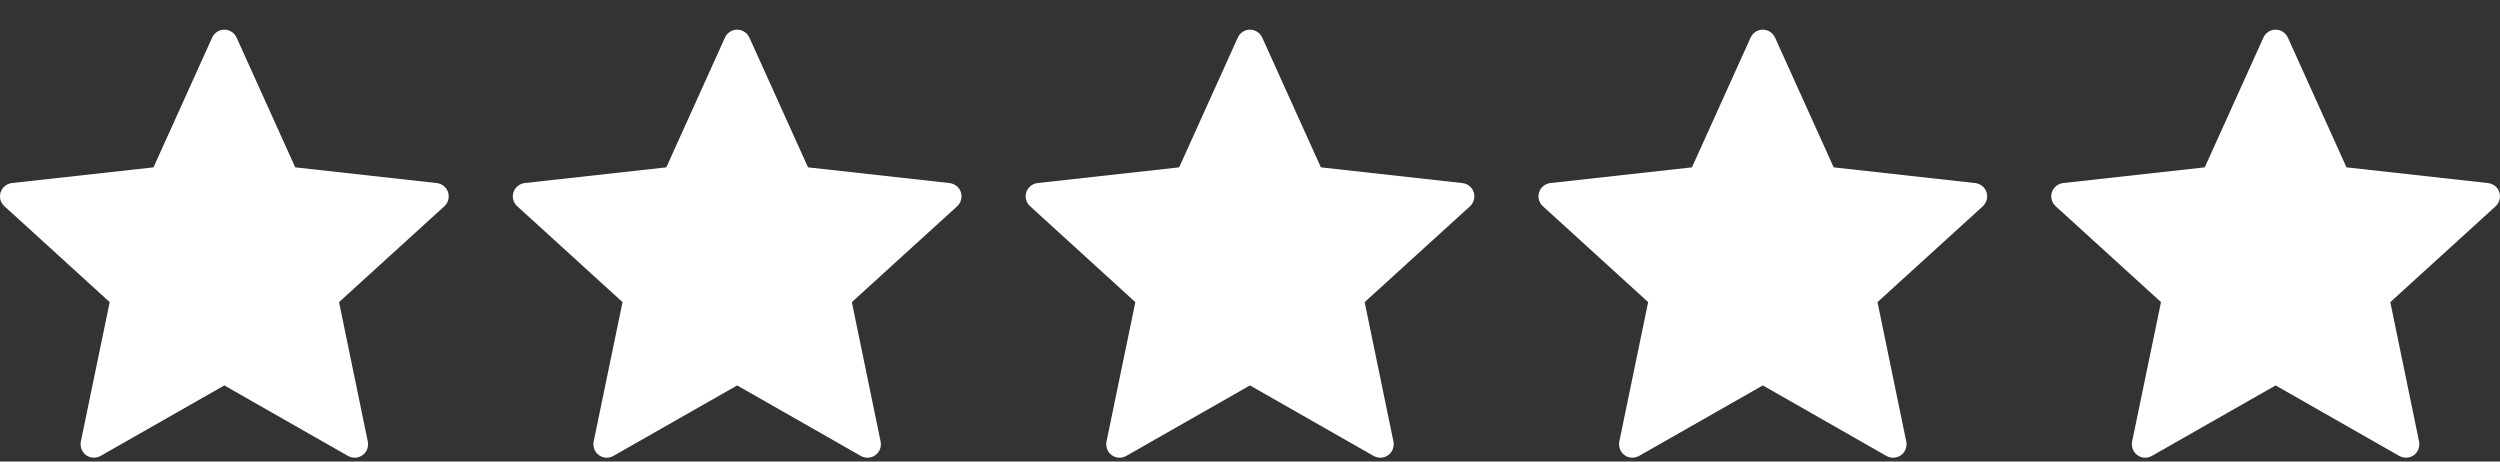
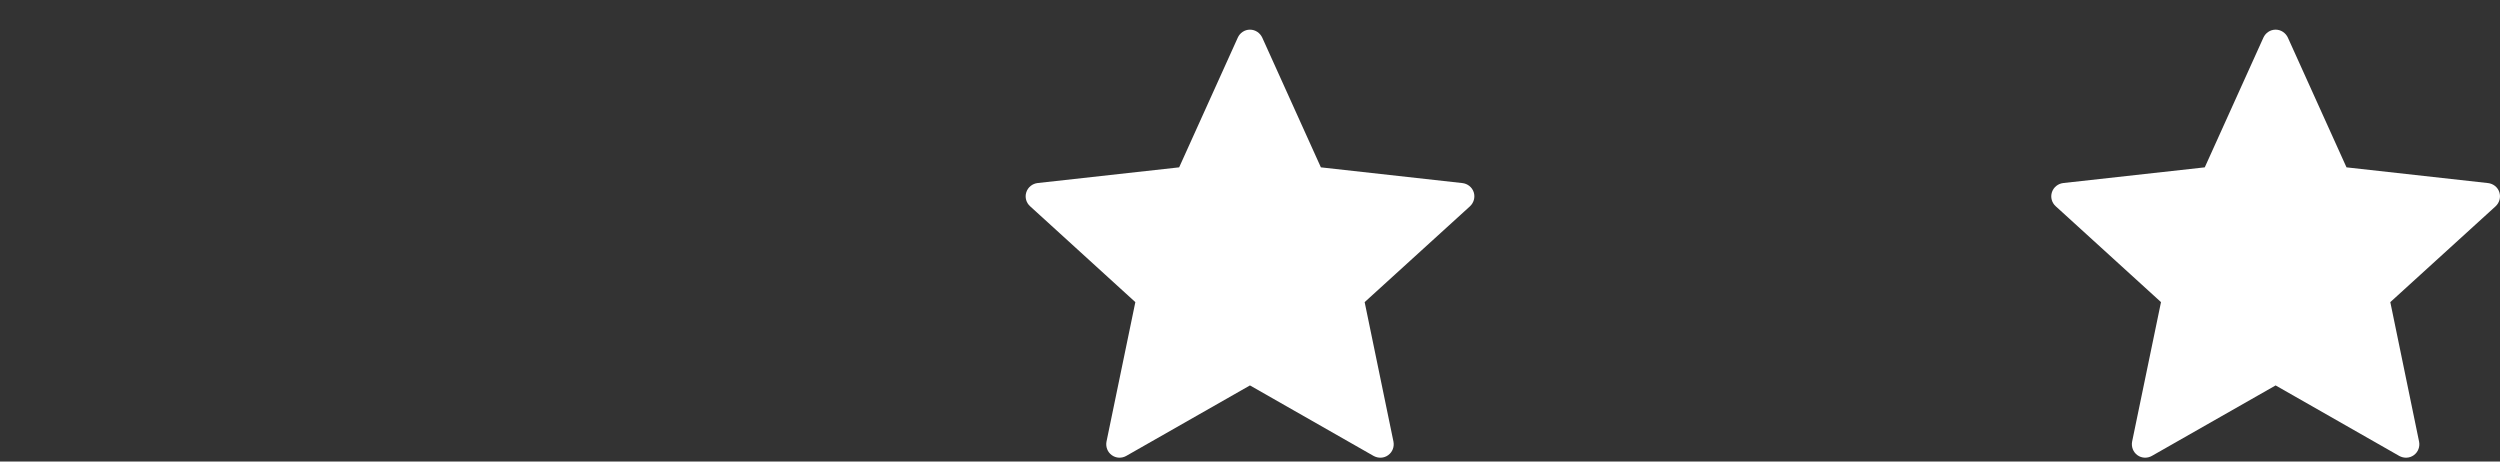
<svg xmlns="http://www.w3.org/2000/svg" width="65" height="12" viewBox="0 0 65 12" fill="none">
  <rect x="0" y="0" width="65" height="12" fill="#333333" stroke="none" />
-   <path d="M3.991 4.351C3.991 4.351 1.784 4.595 0.311 4.759C0.178 4.775 0.061 4.864 0.017 4.998C-0.027 5.133 0.017 5.274 0.115 5.362C1.209 6.361 2.852 7.855 2.852 7.855C2.851 7.855 2.401 10.03 2.102 11.481C2.077 11.612 2.125 11.751 2.239 11.834C2.353 11.917 2.5 11.919 2.615 11.854C3.903 11.122 5.832 10.021 5.832 10.021C5.832 10.021 7.763 11.122 9.049 11.855C9.166 11.919 9.313 11.917 9.426 11.834C9.541 11.751 9.589 11.612 9.563 11.482C9.264 10.03 8.815 7.855 8.815 7.855C8.815 7.855 10.458 6.361 11.552 5.364C11.65 5.273 11.693 5.132 11.65 4.998C11.607 4.864 11.489 4.776 11.357 4.76C9.884 4.595 7.676 4.351 7.676 4.351C7.676 4.351 6.761 2.326 6.151 0.977C6.094 0.856 5.974 0.771 5.832 0.771C5.691 0.771 5.571 0.857 5.516 0.977C4.905 2.326 3.991 4.351 3.991 4.351Z" fill="white" />
  <path d="M57.324 4.351C57.324 4.351 55.117 4.595 53.644 4.759C53.512 4.775 53.394 4.864 53.35 4.998C53.306 5.133 53.35 5.274 53.448 5.362C54.542 6.361 56.186 7.855 56.186 7.855C56.184 7.855 55.734 10.03 55.435 11.481C55.41 11.612 55.458 11.751 55.572 11.834C55.686 11.917 55.833 11.919 55.948 11.854C57.236 11.122 59.166 10.021 59.166 10.021C59.166 10.021 61.096 11.122 62.382 11.855C62.499 11.919 62.646 11.917 62.76 11.834C62.874 11.751 62.922 11.612 62.896 11.482C62.597 10.03 62.148 7.855 62.148 7.855C62.148 7.855 63.791 6.361 64.885 5.364C64.983 5.273 65.026 5.132 64.983 4.998C64.94 4.864 64.823 4.776 64.69 4.76C63.217 4.595 61.009 4.351 61.009 4.351C61.009 4.351 60.094 2.326 59.484 0.977C59.427 0.856 59.307 0.771 59.166 0.771C59.025 0.771 58.904 0.857 58.849 0.977C58.239 2.326 57.324 4.351 57.324 4.351Z" fill="white" />
-   <path d="M17.324 4.351C17.324 4.351 15.117 4.595 13.644 4.759C13.512 4.775 13.394 4.864 13.35 4.998C13.306 5.133 13.35 5.274 13.448 5.362C14.542 6.361 16.186 7.855 16.186 7.855C16.184 7.855 15.734 10.03 15.435 11.481C15.41 11.612 15.458 11.751 15.572 11.834C15.686 11.917 15.833 11.919 15.948 11.854C17.236 11.122 19.166 10.021 19.166 10.021C19.166 10.021 21.096 11.122 22.382 11.855C22.499 11.919 22.646 11.917 22.76 11.834C22.874 11.751 22.922 11.612 22.896 11.482C22.597 10.03 22.148 7.855 22.148 7.855C22.148 7.855 23.791 6.361 24.885 5.364C24.983 5.273 25.026 5.132 24.983 4.998C24.94 4.864 24.822 4.776 24.69 4.76C23.217 4.595 21.009 4.351 21.009 4.351C21.009 4.351 20.094 2.326 19.484 0.977C19.427 0.856 19.307 0.771 19.166 0.771C19.024 0.771 18.904 0.857 18.849 0.977C18.239 2.326 17.324 4.351 17.324 4.351Z" fill="white" />
  <path d="M30.658 4.351C30.658 4.351 28.451 4.595 26.978 4.759C26.845 4.775 26.728 4.864 26.684 4.998C26.64 5.133 26.684 5.274 26.782 5.362C27.876 6.361 29.519 7.855 29.519 7.855C29.518 7.855 29.068 10.03 28.769 11.481C28.744 11.612 28.791 11.751 28.906 11.834C29.02 11.917 29.167 11.919 29.282 11.854C30.57 11.122 32.499 10.021 32.499 10.021C32.499 10.021 34.429 11.122 35.715 11.855C35.833 11.919 35.98 11.917 36.093 11.834C36.208 11.751 36.255 11.612 36.23 11.482C35.931 10.03 35.481 7.855 35.481 7.855C35.481 7.855 37.125 6.361 38.219 5.364C38.317 5.273 38.36 5.132 38.317 4.998C38.273 4.864 38.156 4.776 38.023 4.76C36.551 4.595 34.343 4.351 34.343 4.351C34.343 4.351 33.428 2.326 32.818 0.977C32.761 0.856 32.64 0.771 32.499 0.771C32.358 0.771 32.237 0.857 32.183 0.977C31.572 2.326 30.658 4.351 30.658 4.351Z" fill="white" />
-   <path d="M43.991 4.351C43.991 4.351 41.784 4.595 40.311 4.759C40.178 4.775 40.061 4.864 40.017 4.998C39.973 5.133 40.017 5.274 40.115 5.362C41.209 6.361 42.852 7.855 42.852 7.855C42.851 7.855 42.401 10.03 42.102 11.481C42.077 11.612 42.125 11.751 42.239 11.834C42.353 11.917 42.5 11.919 42.615 11.854C43.903 11.122 45.833 10.021 45.833 10.021C45.833 10.021 47.763 11.122 49.048 11.855C49.166 11.919 49.313 11.917 49.426 11.834C49.541 11.751 49.589 11.612 49.563 11.482C49.264 10.03 48.815 7.855 48.815 7.855C48.815 7.855 50.458 6.361 51.552 5.364C51.65 5.273 51.693 5.132 51.65 4.998C51.607 4.864 51.489 4.776 51.356 4.76C49.884 4.595 47.676 4.351 47.676 4.351C47.676 4.351 46.761 2.326 46.151 0.977C46.094 0.856 45.974 0.771 45.833 0.771C45.691 0.771 45.571 0.857 45.516 0.977C44.906 2.326 43.991 4.351 43.991 4.351Z" fill="white" />
</svg>